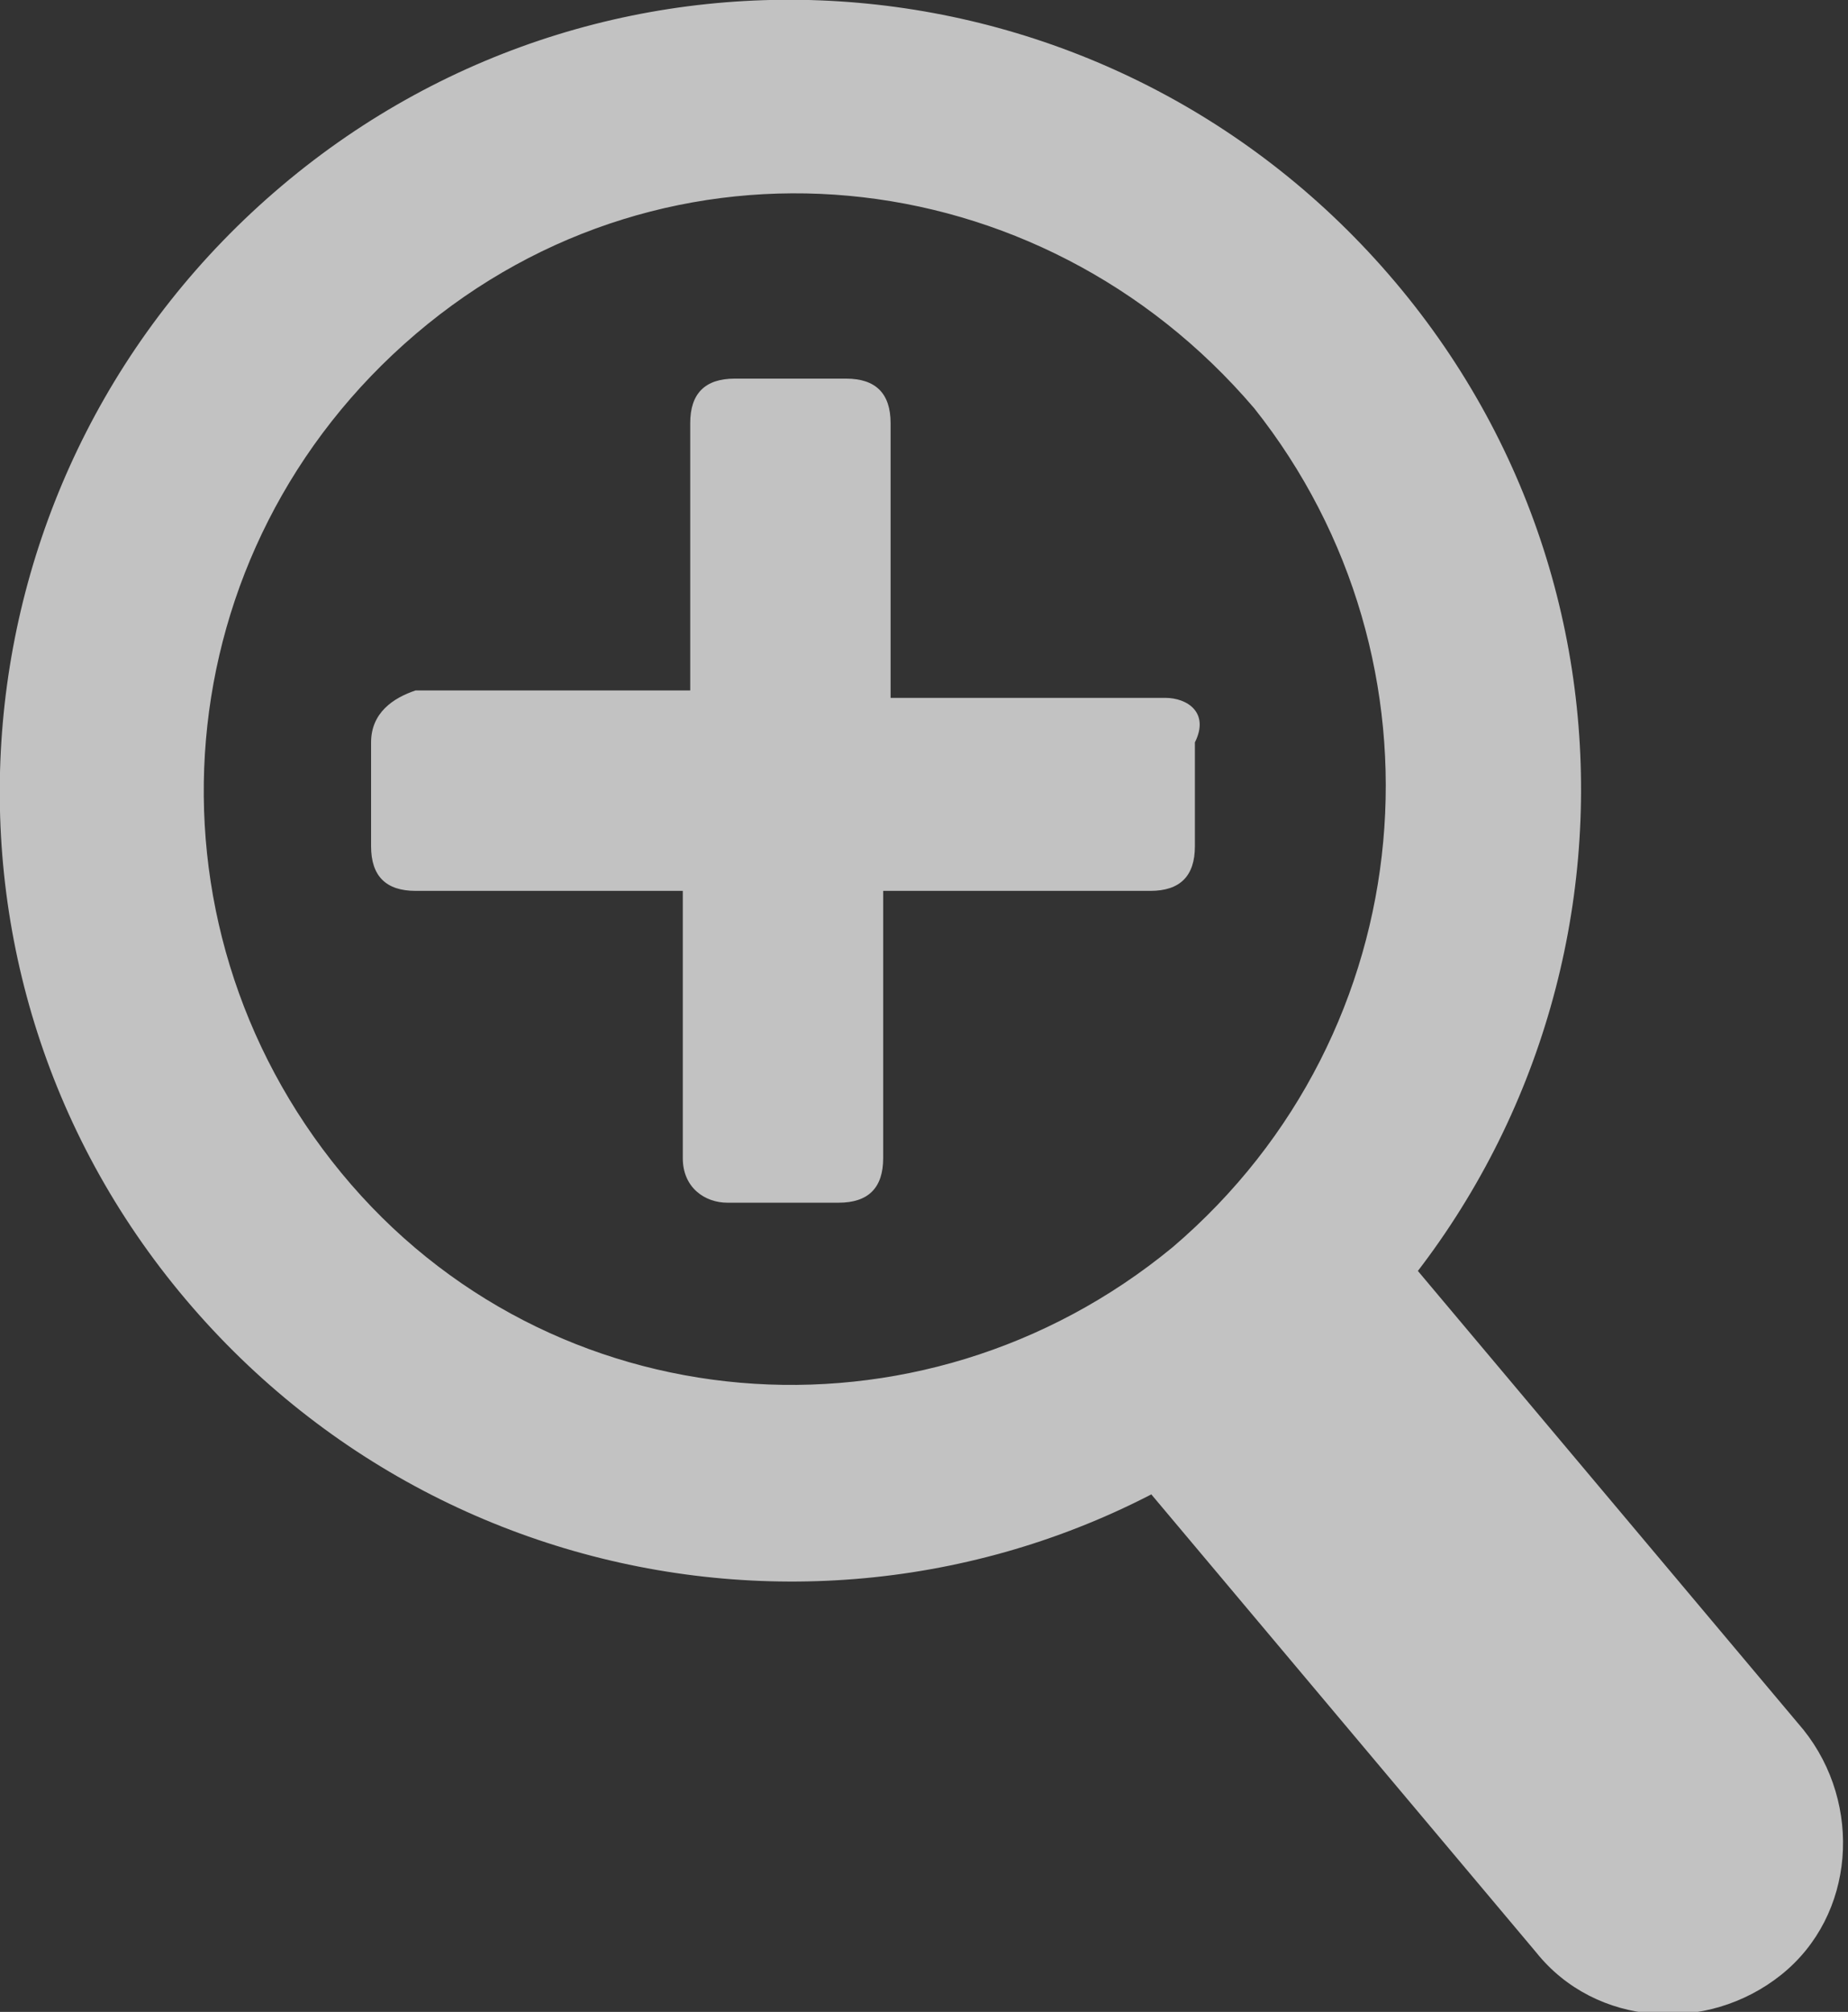
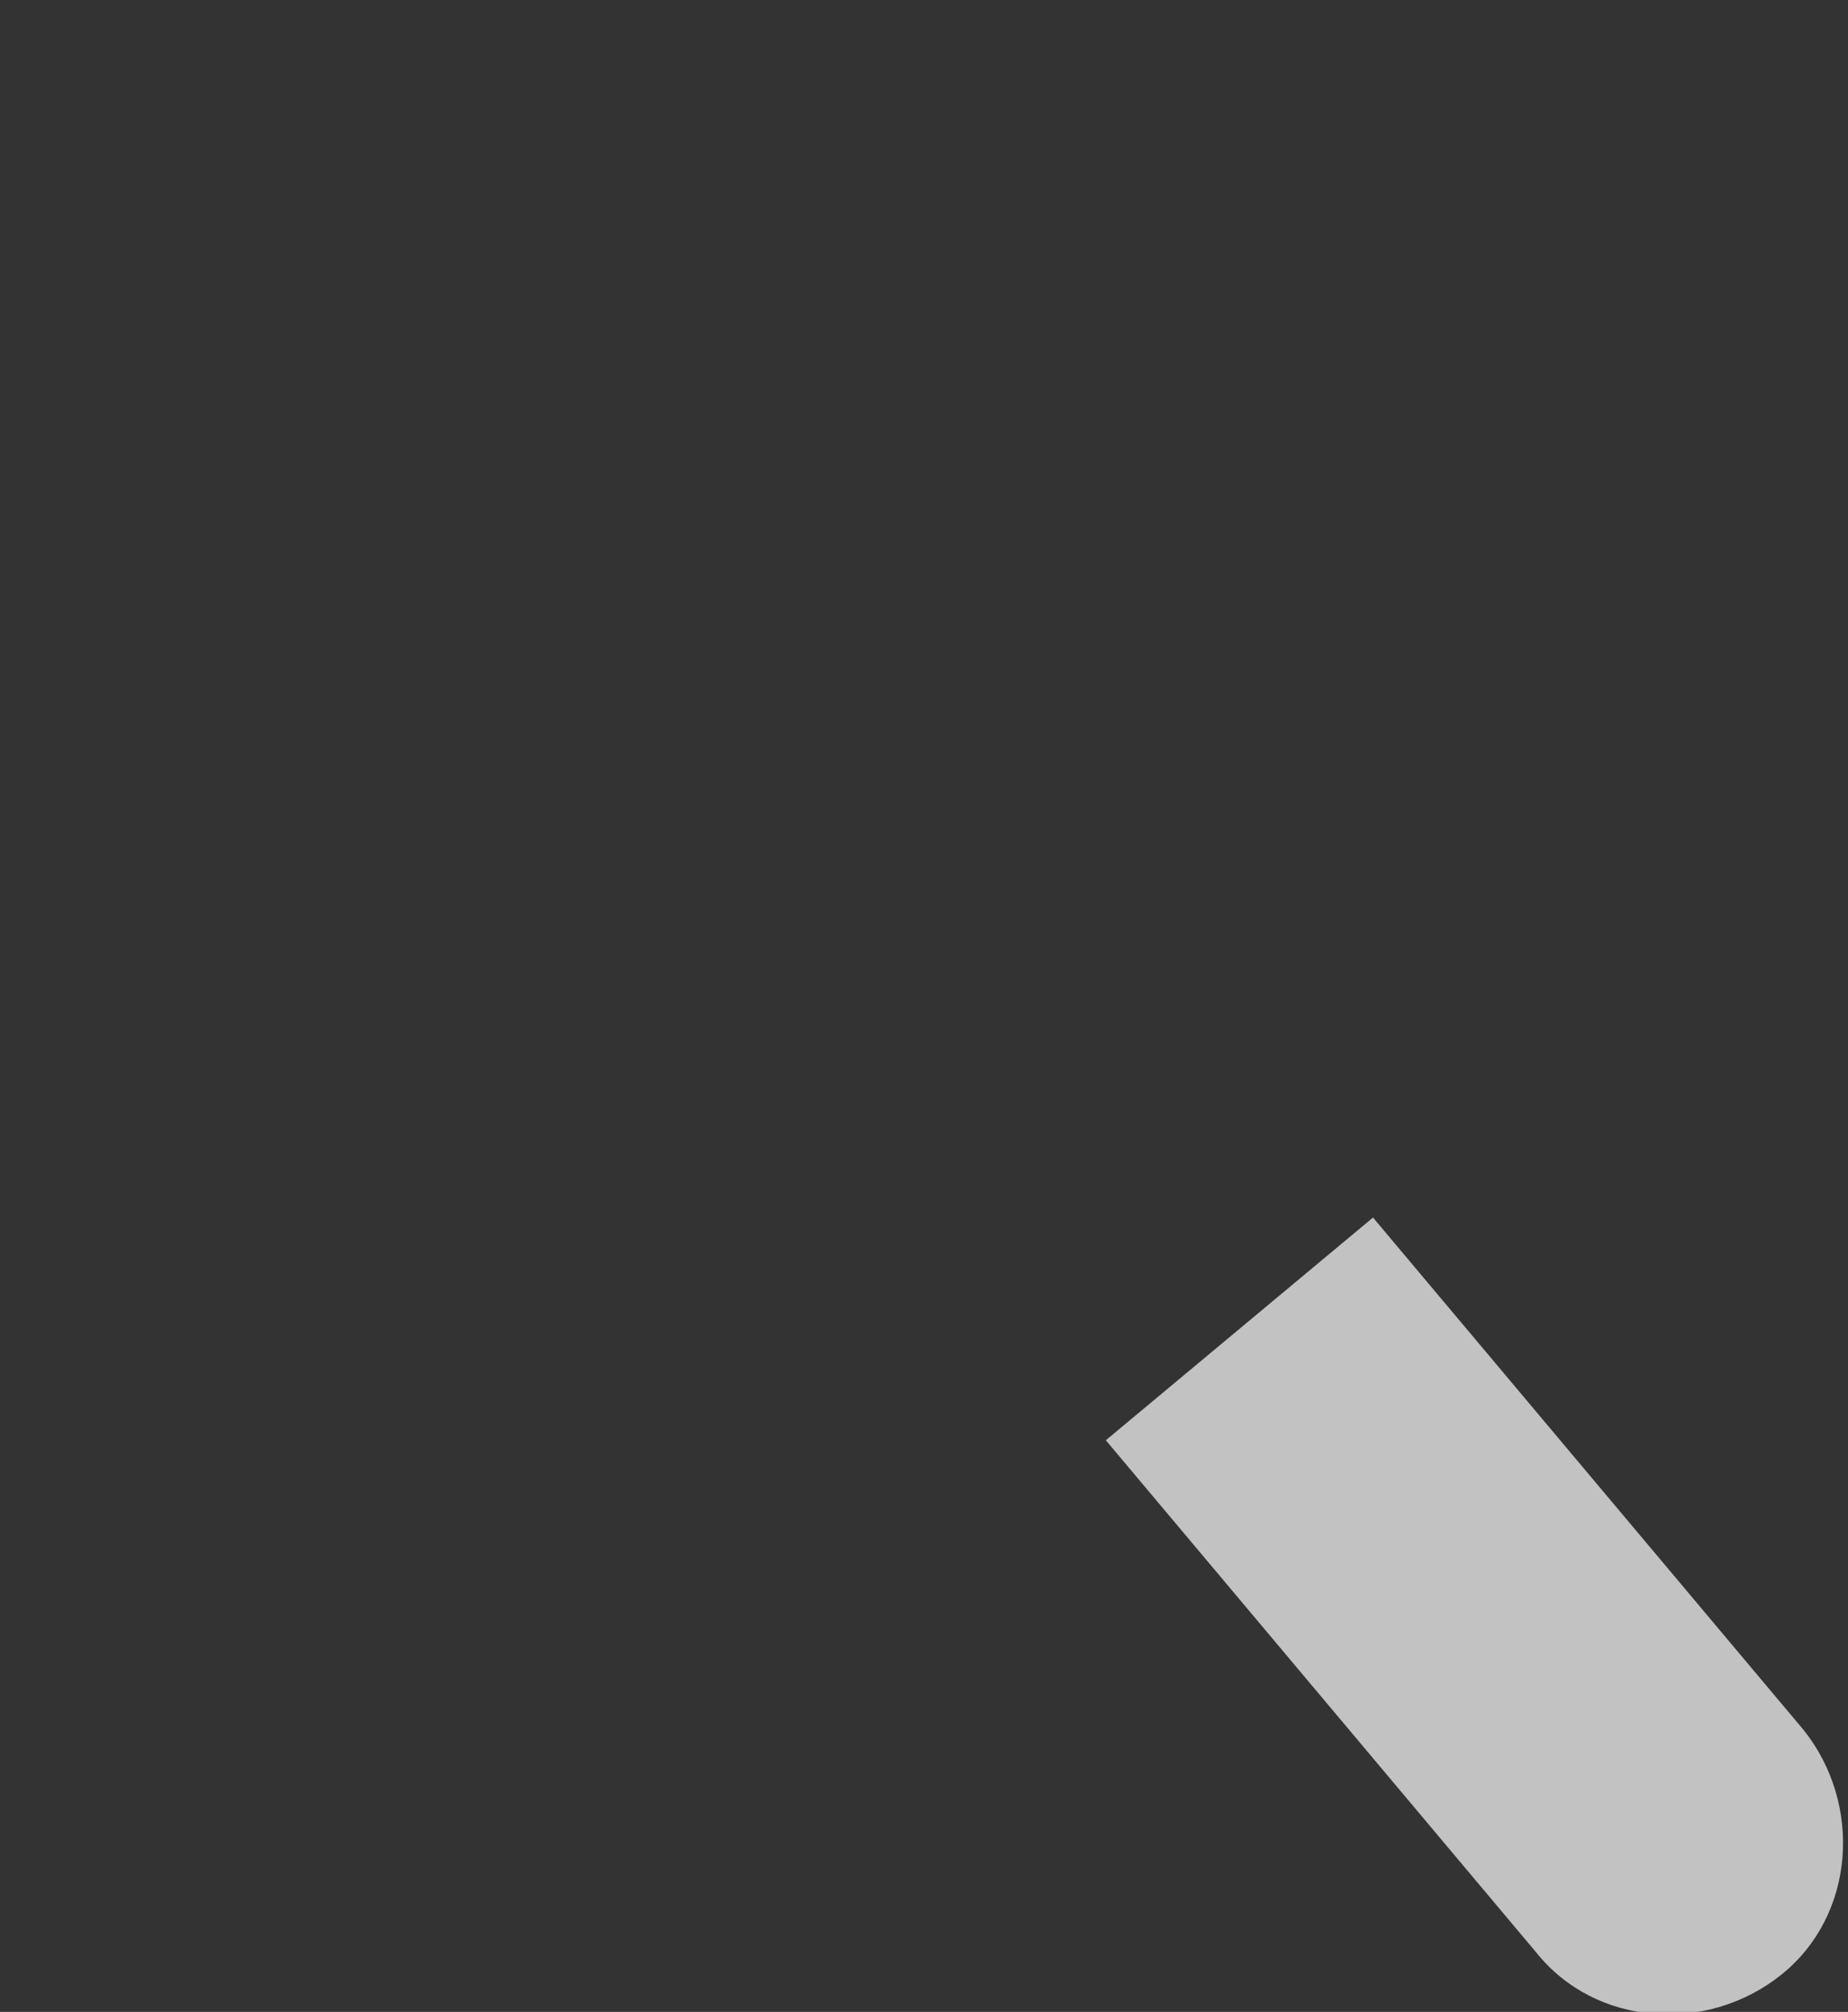
<svg xmlns="http://www.w3.org/2000/svg" version="1.1" id="レイヤー_1" x="0px" y="0px" width="24.9px" height="27.1px" viewBox="0 0 24.9 27.1" enable-background="new 0 0 24.9 27.1" xml:space="preserve">
  <rect x="0" y="0" width="24.9" height="27.1" fill="#333333" stroke="none" />
  <g opacity="0.7">
-     <path fill="#FFFFFF" d="M3.8,2.5c-4.5,3.8-5.1,10.5-1.3,15c3.8,4.5,10.5,5.1,15,1.3s5.1-10.5,1.3-15C15-0.7,8.3-1.3,3.8,2.5z    M15.8,16.8c-3.4,2.8-8.4,2.4-11.2-1c-2.8-3.4-2.4-8.4,1-11.3s8.4-2.4,11.3,1C19.6,8.9,19.2,13.9,15.8,16.8z" />
    <path fill="#FFFFFF" d="M14.9,19.4l5.8,6.9c0.8,1,2.3,1.1,3.3,0.3c1-0.8,1.1-2.3,0.3-3.3l-5.8-6.9L14.9,19.4z" />
-     <path fill="#FFFFFF" d="M15.7,9.4H12V5.7c0-0.4-0.2-0.6-0.6-0.6H9.9c-0.4,0-0.6,0.2-0.6,0.6v3.6H5.6C5.3,9.4,5,9.6,5,10v1.4   c0,0.4,0.2,0.6,0.6,0.6h3.6v3.6c0,0.4,0.3,0.6,0.6,0.6h1.5c0.4,0,0.6-0.2,0.6-0.6v-3.6h3.6c0.4,0,0.6-0.2,0.6-0.6V10   C16.3,9.6,16,9.4,15.7,9.4z" />
  </g>
</svg>